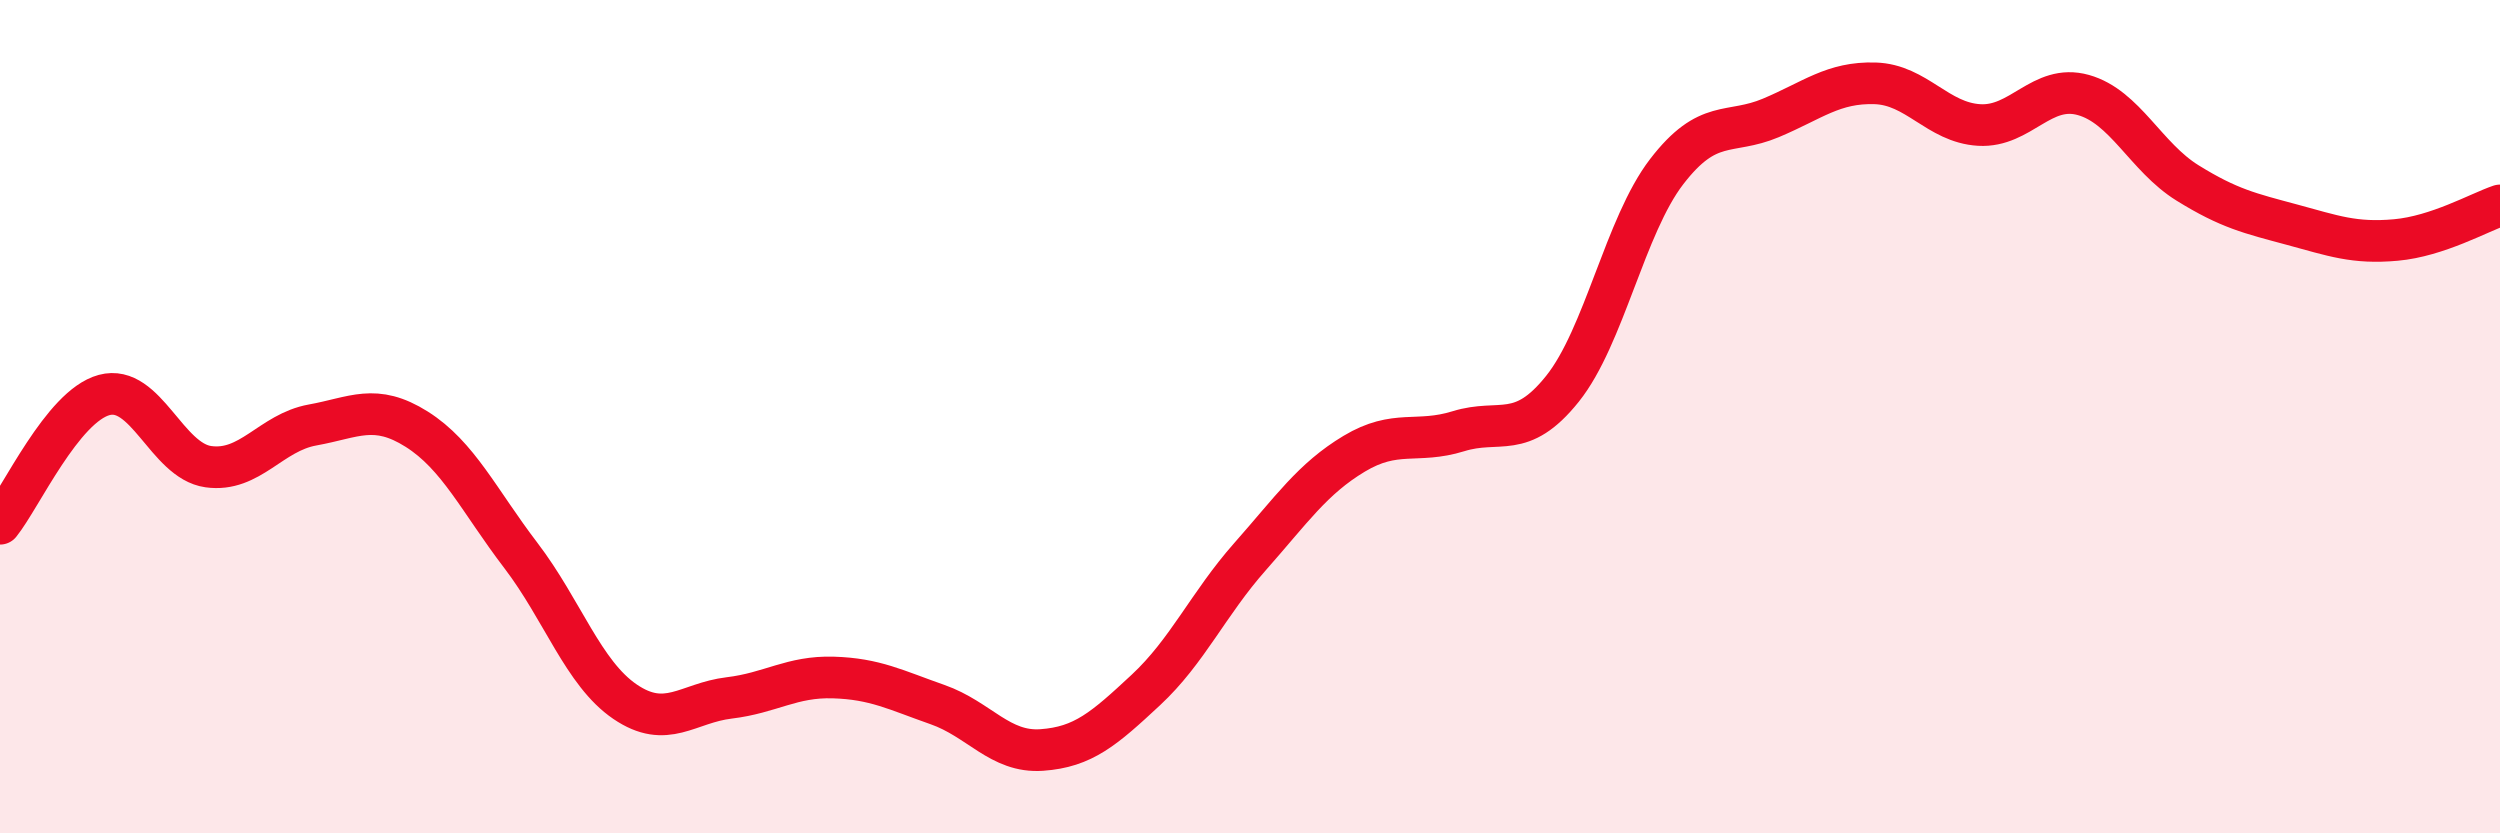
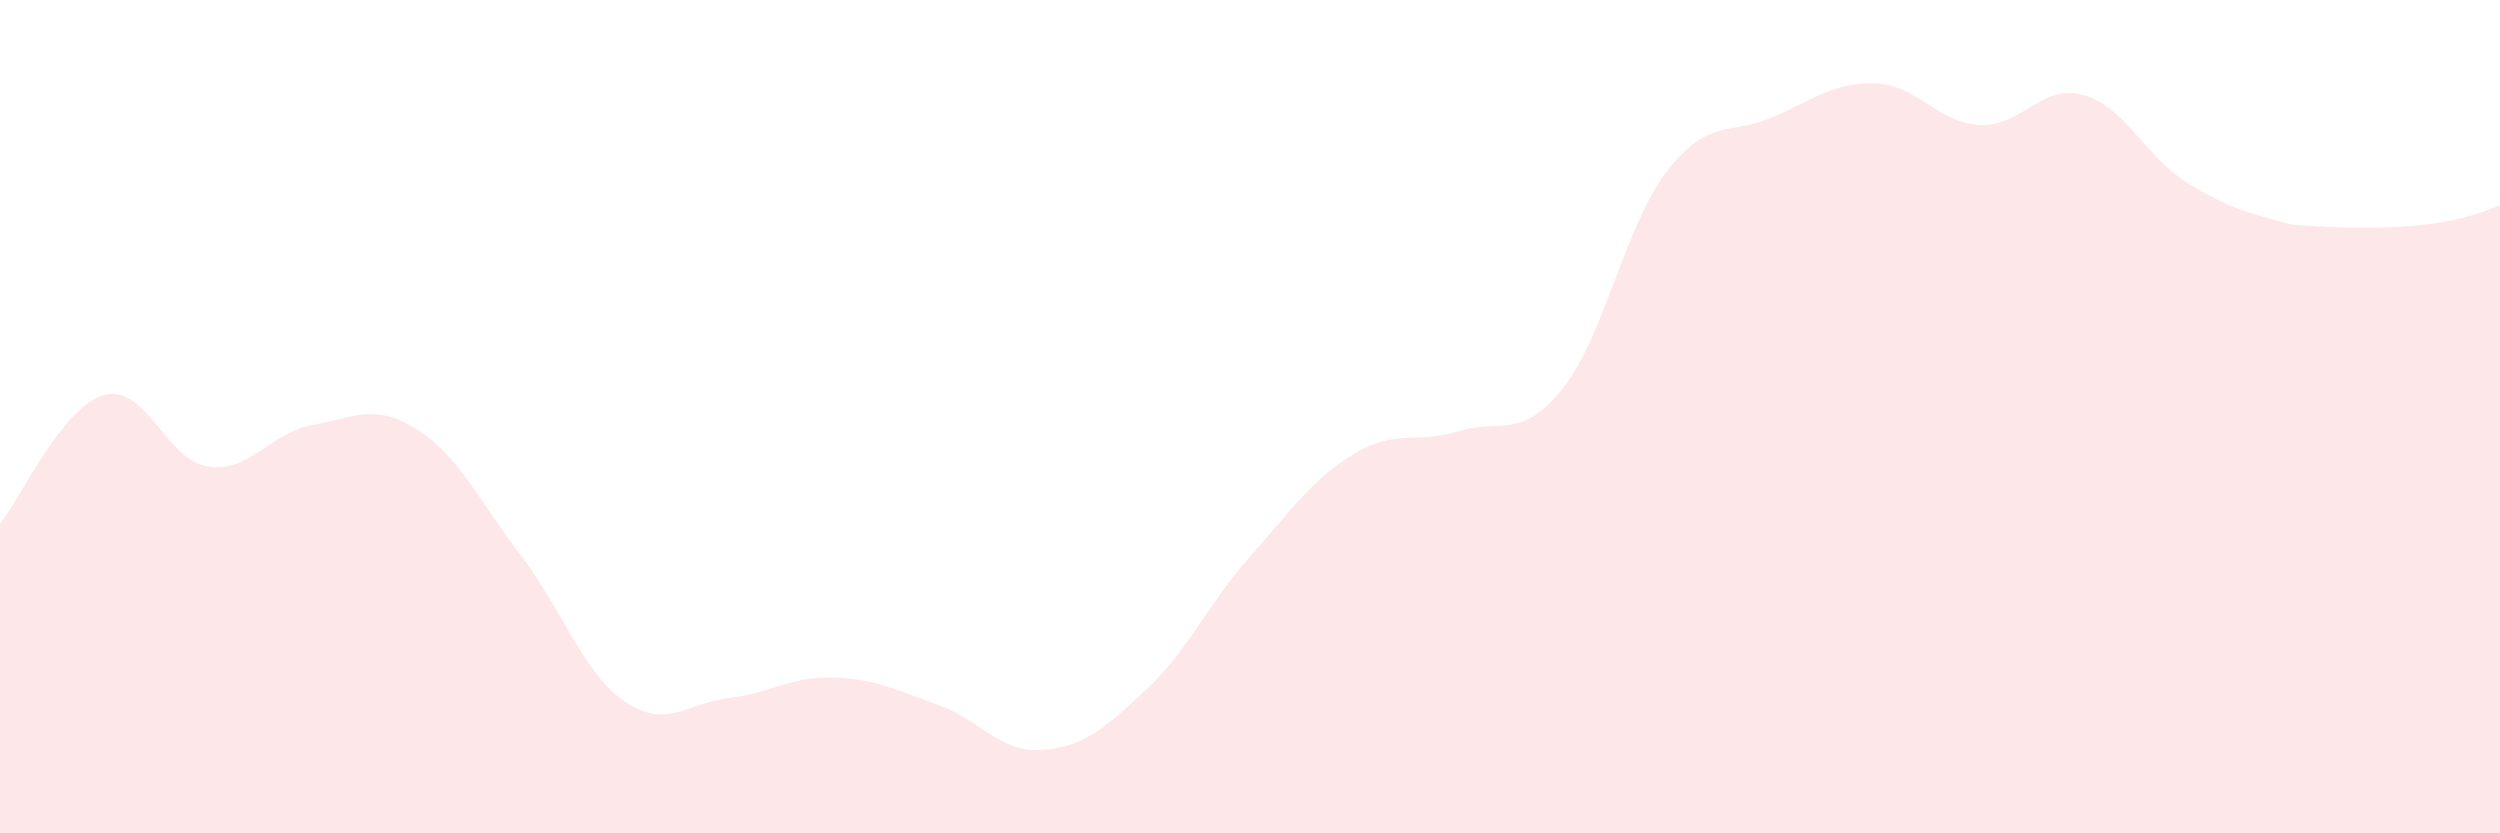
<svg xmlns="http://www.w3.org/2000/svg" width="60" height="20" viewBox="0 0 60 20">
-   <path d="M 0,12.57 C 0.5,11.95 1.5,9.75 2.5,9.48 C 3.5,9.21 4,11.06 5,11.2 C 6,11.34 6.5,10.38 7.5,10.2 C 8.5,10.02 9,9.67 10,10.3 C 11,10.93 11.5,12.02 12.5,13.33 C 13.5,14.64 14,16.16 15,16.84 C 16,17.52 16.5,16.87 17.5,16.75 C 18.5,16.63 19,16.23 20,16.26 C 21,16.29 21.5,16.56 22.5,16.91 C 23.5,17.26 24,18.07 25,18 C 26,17.93 26.5,17.49 27.5,16.56 C 28.5,15.63 29,14.49 30,13.36 C 31,12.23 31.5,11.49 32.5,10.89 C 33.5,10.29 34,10.66 35,10.35 C 36,10.04 36.5,10.58 37.5,9.33 C 38.5,8.08 39,5.42 40,4.12 C 41,2.82 41.5,3.25 42.5,2.83 C 43.5,2.41 44,1.97 45,2 C 46,2.03 46.5,2.94 47.5,3 C 48.5,3.06 49,2 50,2.28 C 51,2.56 51.5,3.77 52.5,4.39 C 53.5,5.01 54,5.12 55,5.39 C 56,5.66 56.5,5.85 57.5,5.76 C 58.5,5.67 59.5,5.1 60,4.93L60 20L0 20Z" fill="#EB0A25" opacity="0.1" stroke-linecap="round" stroke-linejoin="round" />
-   <path d="M 0,12.57 C 0.5,11.95 1.5,9.75 2.5,9.48 C 3.5,9.21 4,11.06 5,11.2 C 6,11.34 6.5,10.38 7.5,10.2 C 8.5,10.02 9,9.67 10,10.3 C 11,10.93 11.5,12.02 12.5,13.33 C 13.5,14.64 14,16.16 15,16.84 C 16,17.52 16.5,16.87 17.5,16.75 C 18.5,16.63 19,16.23 20,16.26 C 21,16.29 21.5,16.56 22.5,16.91 C 23.5,17.26 24,18.07 25,18 C 26,17.93 26.5,17.49 27.5,16.56 C 28.5,15.63 29,14.49 30,13.36 C 31,12.23 31.5,11.49 32.5,10.89 C 33.5,10.29 34,10.66 35,10.35 C 36,10.04 36.5,10.58 37.5,9.33 C 38.5,8.08 39,5.42 40,4.12 C 41,2.82 41.5,3.25 42.5,2.83 C 43.5,2.41 44,1.97 45,2 C 46,2.03 46.5,2.94 47.5,3 C 48.5,3.06 49,2 50,2.28 C 51,2.56 51.5,3.77 52.5,4.39 C 53.5,5.01 54,5.12 55,5.39 C 56,5.66 56.5,5.85 57.5,5.76 C 58.5,5.67 59.5,5.1 60,4.93" stroke="#EB0A25" stroke-width="1" fill="none" stroke-linecap="round" stroke-linejoin="round" />
+   <path d="M 0,12.57 C 0.5,11.95 1.5,9.75 2.5,9.48 C 3.5,9.21 4,11.06 5,11.2 C 6,11.34 6.5,10.38 7.5,10.2 C 8.5,10.02 9,9.67 10,10.3 C 11,10.93 11.5,12.02 12.5,13.33 C 13.5,14.64 14,16.16 15,16.84 C 16,17.52 16.5,16.87 17.5,16.75 C 18.5,16.63 19,16.23 20,16.26 C 21,16.29 21.5,16.56 22.5,16.91 C 23.5,17.26 24,18.07 25,18 C 26,17.93 26.5,17.49 27.5,16.56 C 28.5,15.63 29,14.49 30,13.36 C 31,12.23 31.5,11.49 32.5,10.89 C 33.5,10.29 34,10.66 35,10.35 C 36,10.04 36.5,10.58 37.5,9.33 C 38.5,8.08 39,5.42 40,4.12 C 41,2.82 41.5,3.25 42.5,2.83 C 43.5,2.41 44,1.97 45,2 C 46,2.03 46.5,2.94 47.5,3 C 48.5,3.06 49,2 50,2.28 C 51,2.56 51.5,3.77 52.5,4.39 C 53.5,5.01 54,5.12 55,5.39 C 58.5,5.67 59.5,5.1 60,4.93L60 20L0 20Z" fill="#EB0A25" opacity="0.1" stroke-linecap="round" stroke-linejoin="round" />
</svg>